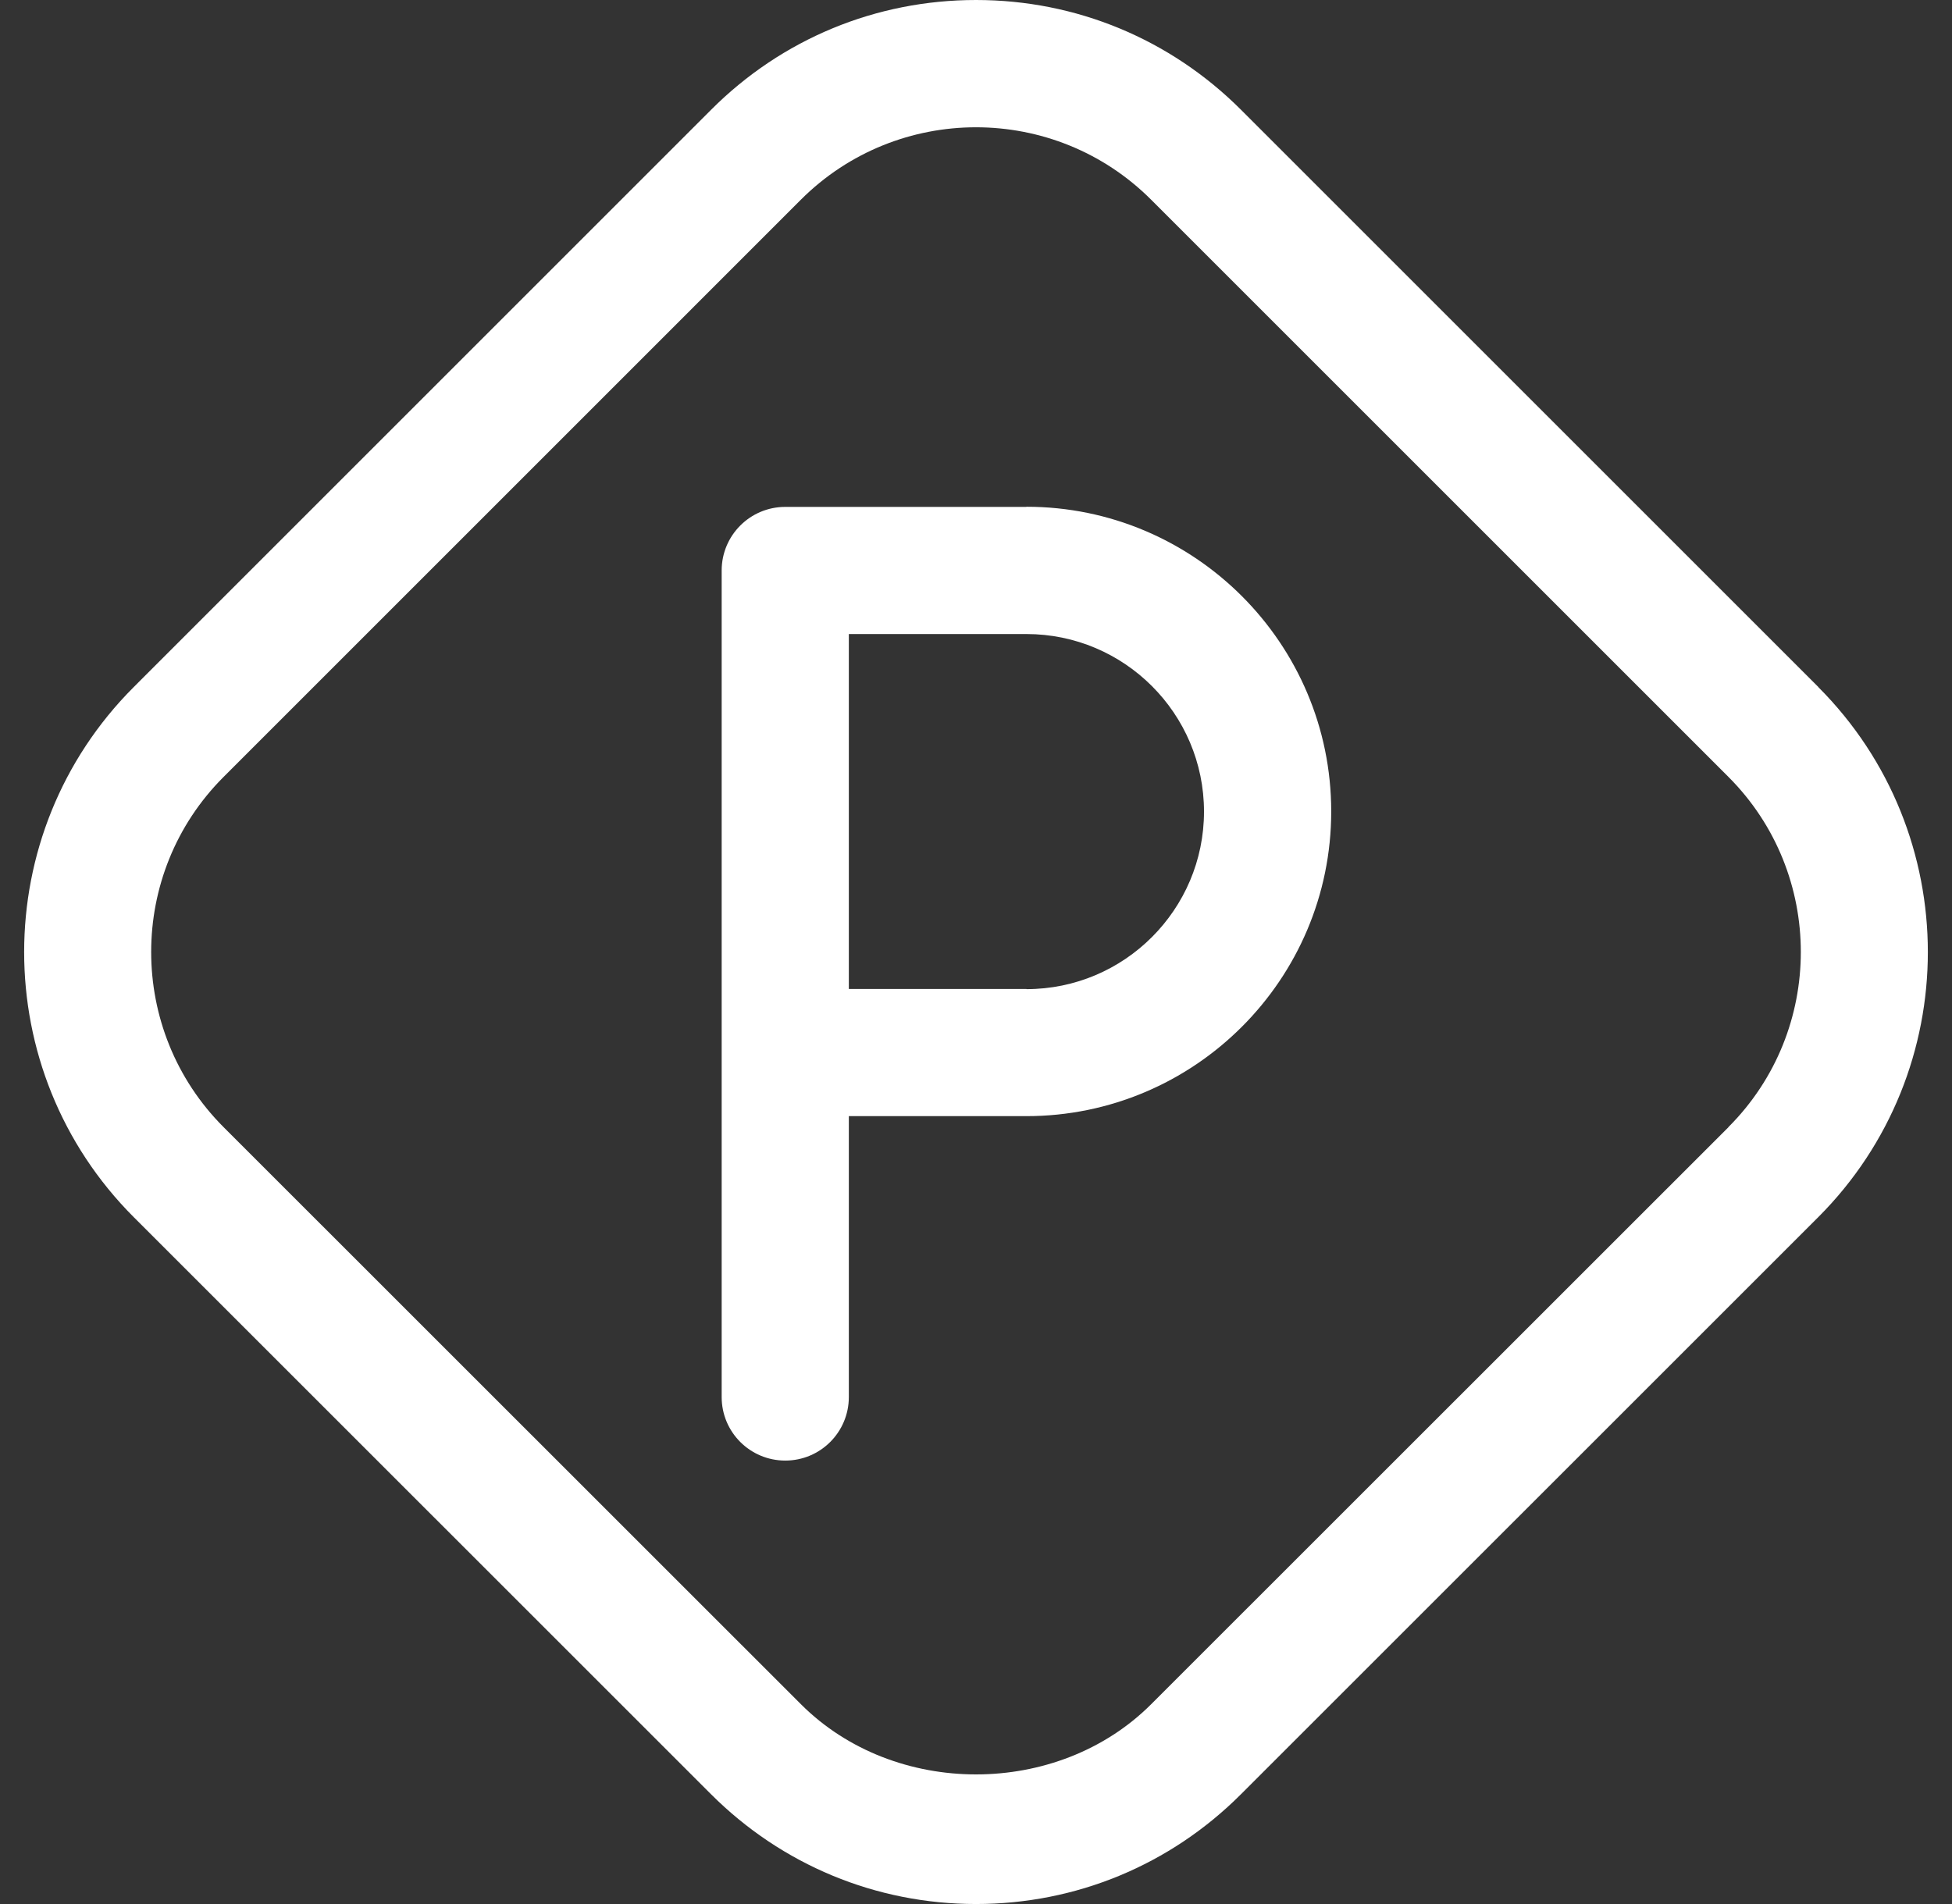
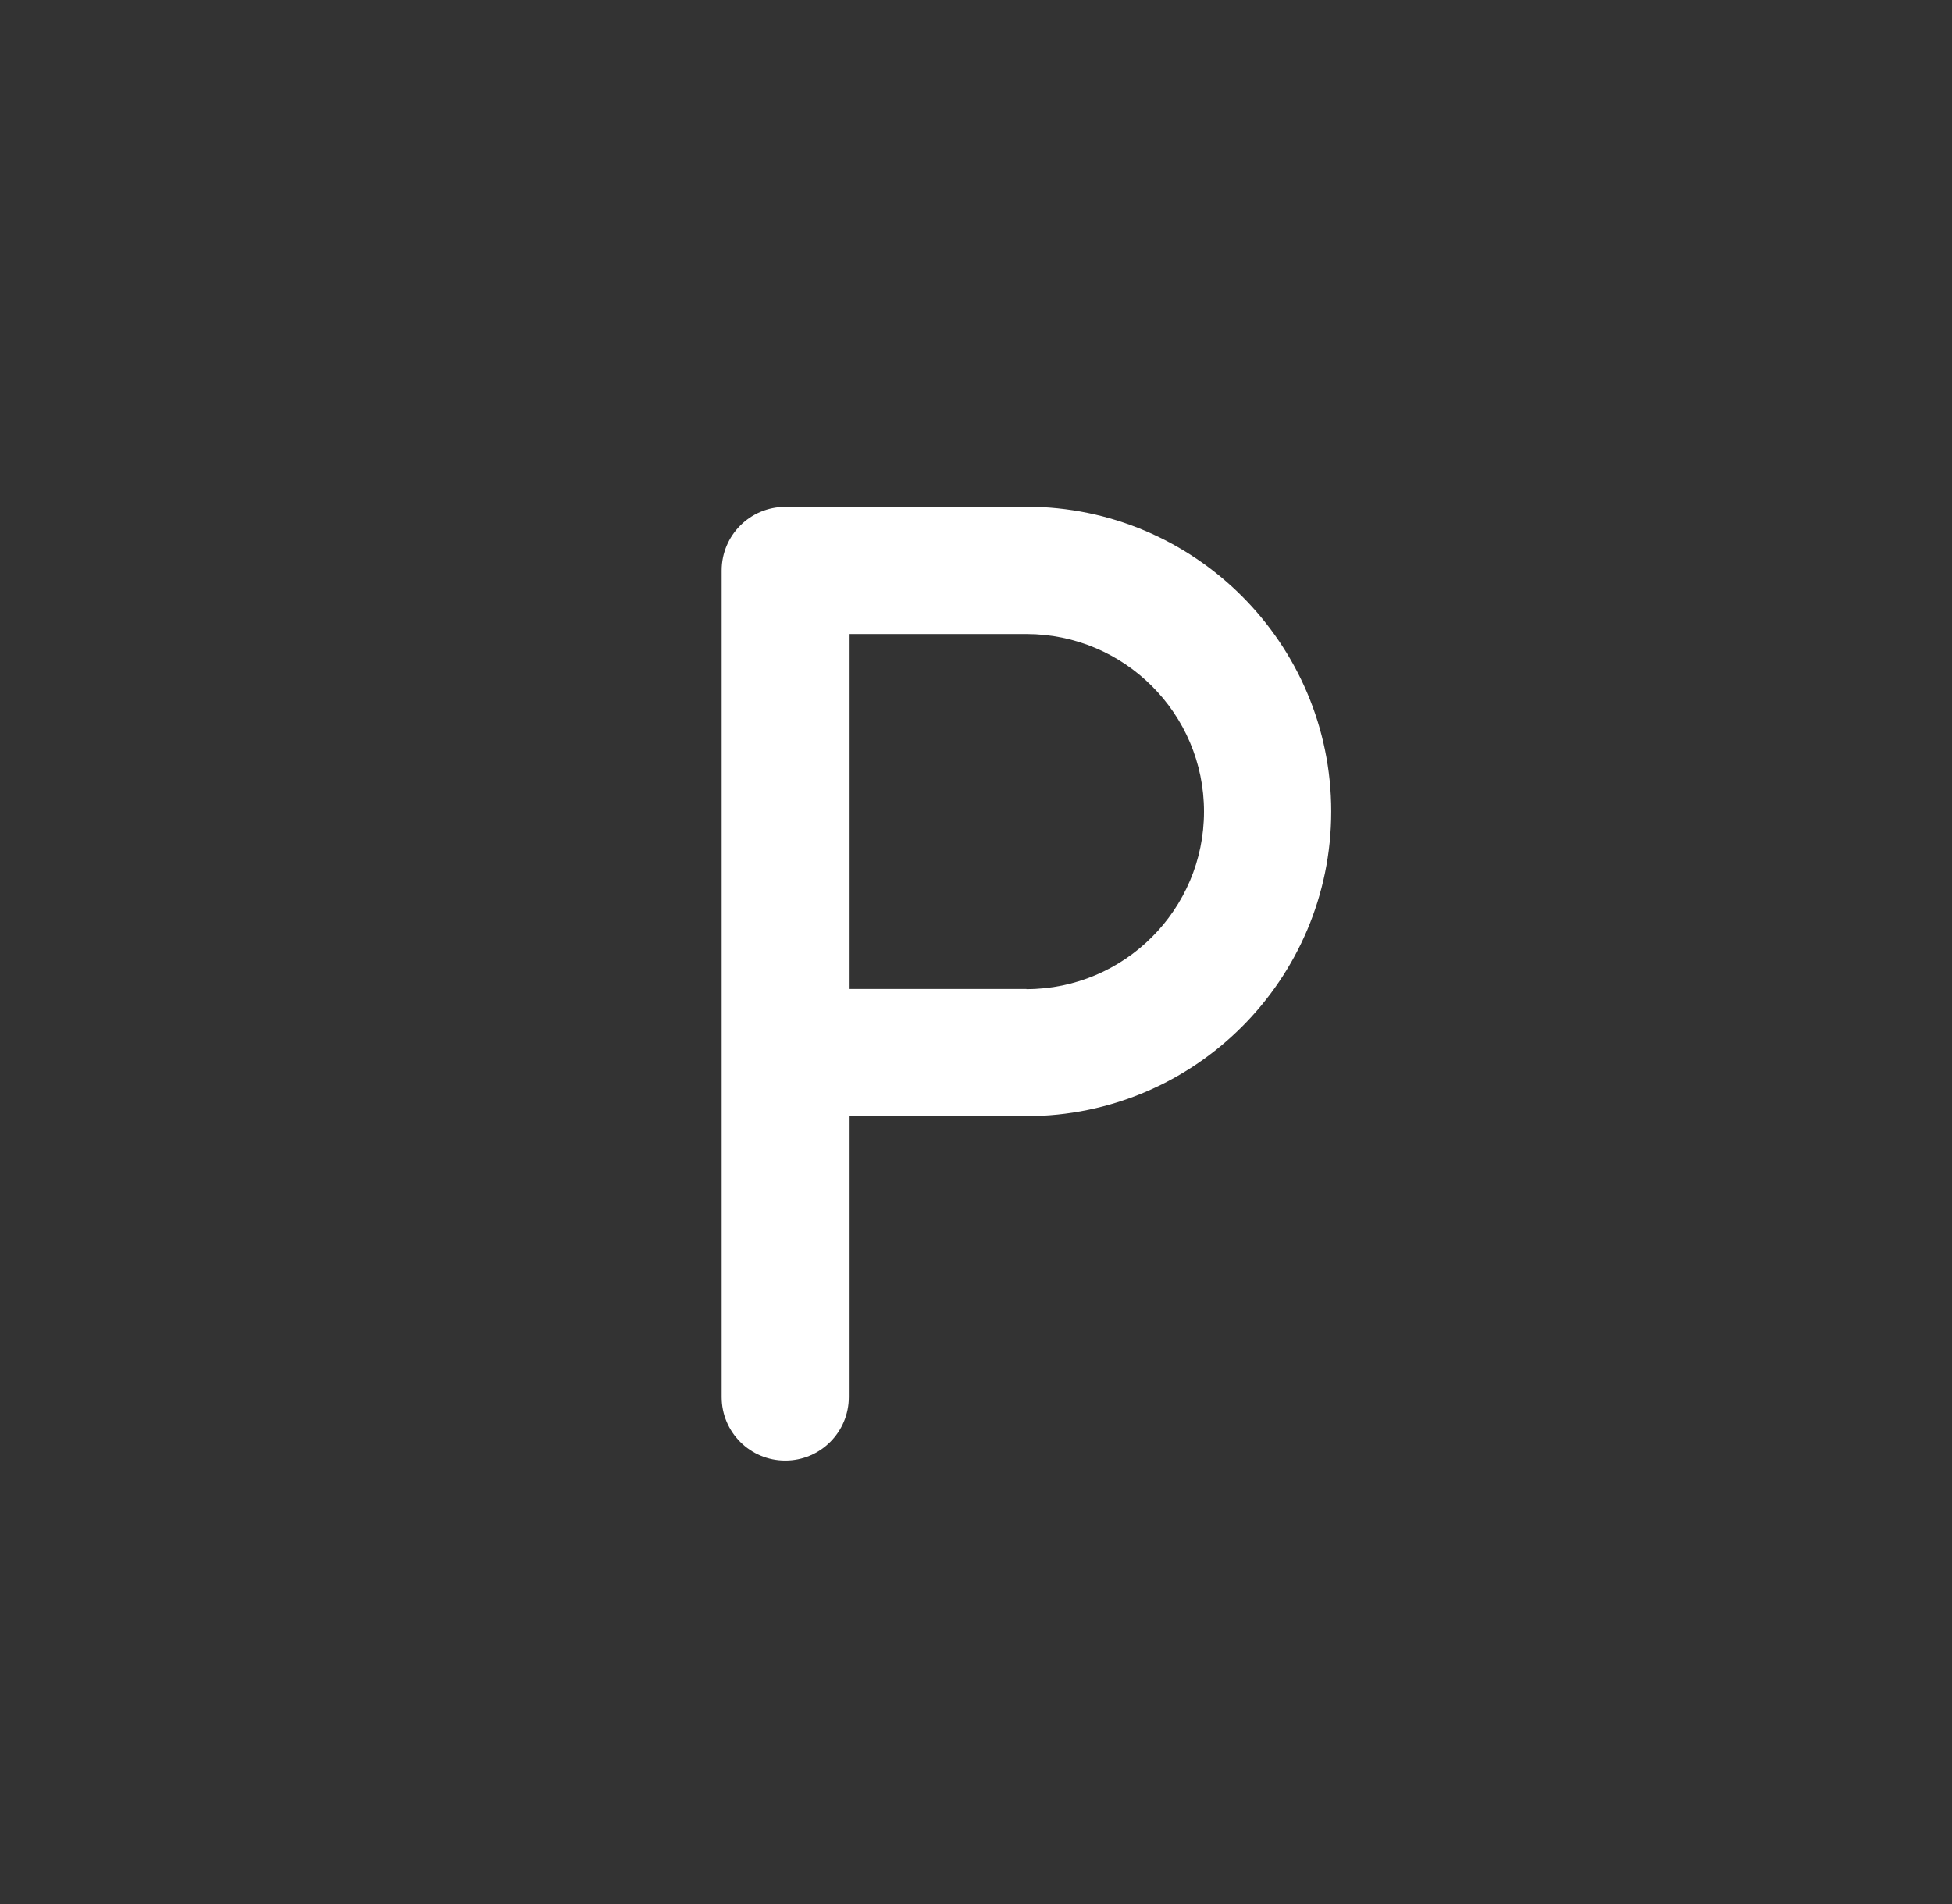
<svg xmlns="http://www.w3.org/2000/svg" width="41" height="40" viewBox="0 0 41 40" fill="none">
  <rect x="0" y="0" width="41" height="40" fill="#333333" stroke="none" />
  <g id="Group 1000006180">
-     <path id="Vector" d="M38.194 14.434L26.067 2.307C24.581 0.821 22.603 0 20.501 0C18.399 0 16.421 0.818 14.935 2.307L2.809 14.434C-0.26 17.502 -0.26 22.499 2.809 25.57L14.934 37.693C16.42 39.178 18.398 40 20.5 40C22.602 40 24.581 39.18 26.066 37.693L38.191 25.57C41.26 22.499 41.26 17.504 38.191 14.434H38.194ZM36.305 23.68L24.18 35.802C22.214 37.769 18.788 37.769 16.822 35.802L4.697 23.68C2.668 21.649 2.668 18.348 4.697 16.321L16.822 4.195C17.835 3.182 19.169 2.674 20.5 2.674C21.833 2.674 23.165 3.182 24.178 4.195L36.303 16.32C38.332 18.349 38.332 21.65 36.303 23.679L36.305 23.68Z" fill="white" />
    <path id="Vector_2" d="M21.559 10.649H16.494C15.756 10.649 15.158 11.247 15.158 11.985V29.349C15.158 30.087 15.755 30.684 16.494 30.684C17.232 30.684 17.829 30.087 17.829 29.349V23.448H21.559C25.089 23.448 27.961 20.578 27.961 17.047C27.961 13.517 25.089 10.646 21.559 10.646V10.649ZM21.559 20.777H17.829V13.32H21.559C23.616 13.32 25.289 14.993 25.289 17.05C25.289 19.107 23.616 20.78 21.559 20.78V20.777Z" fill="white" />
  </g>
</svg>